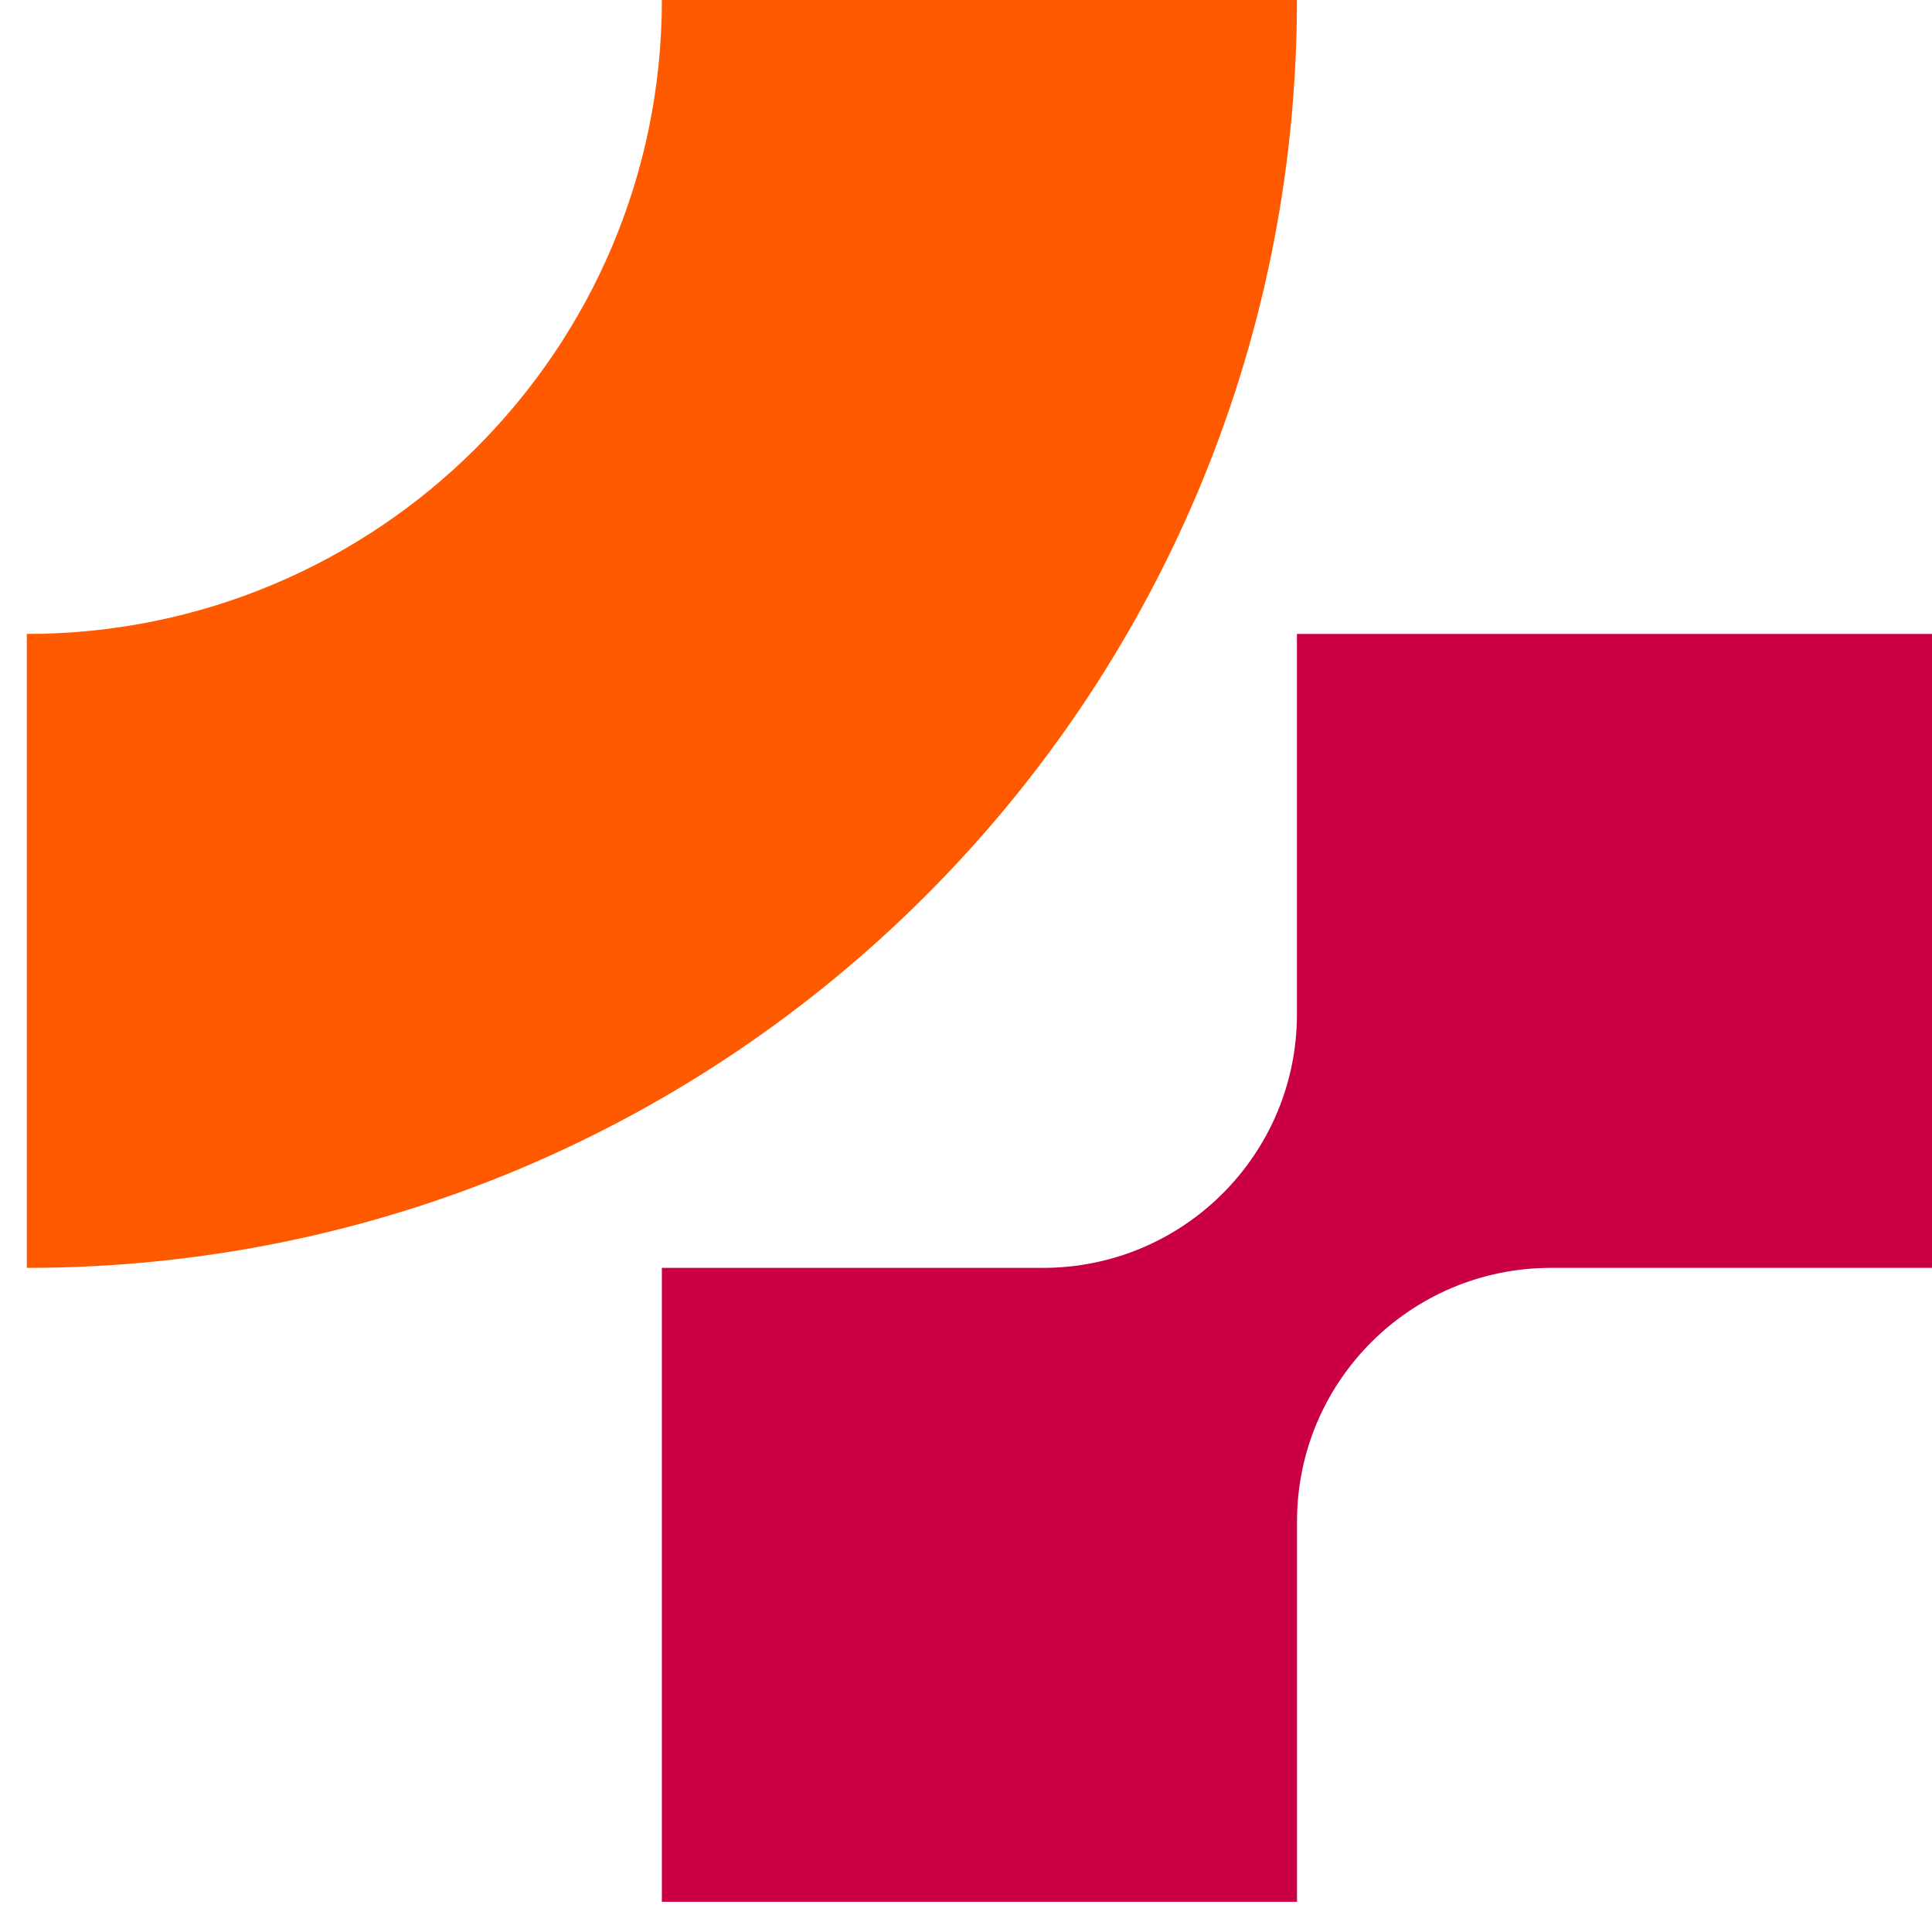
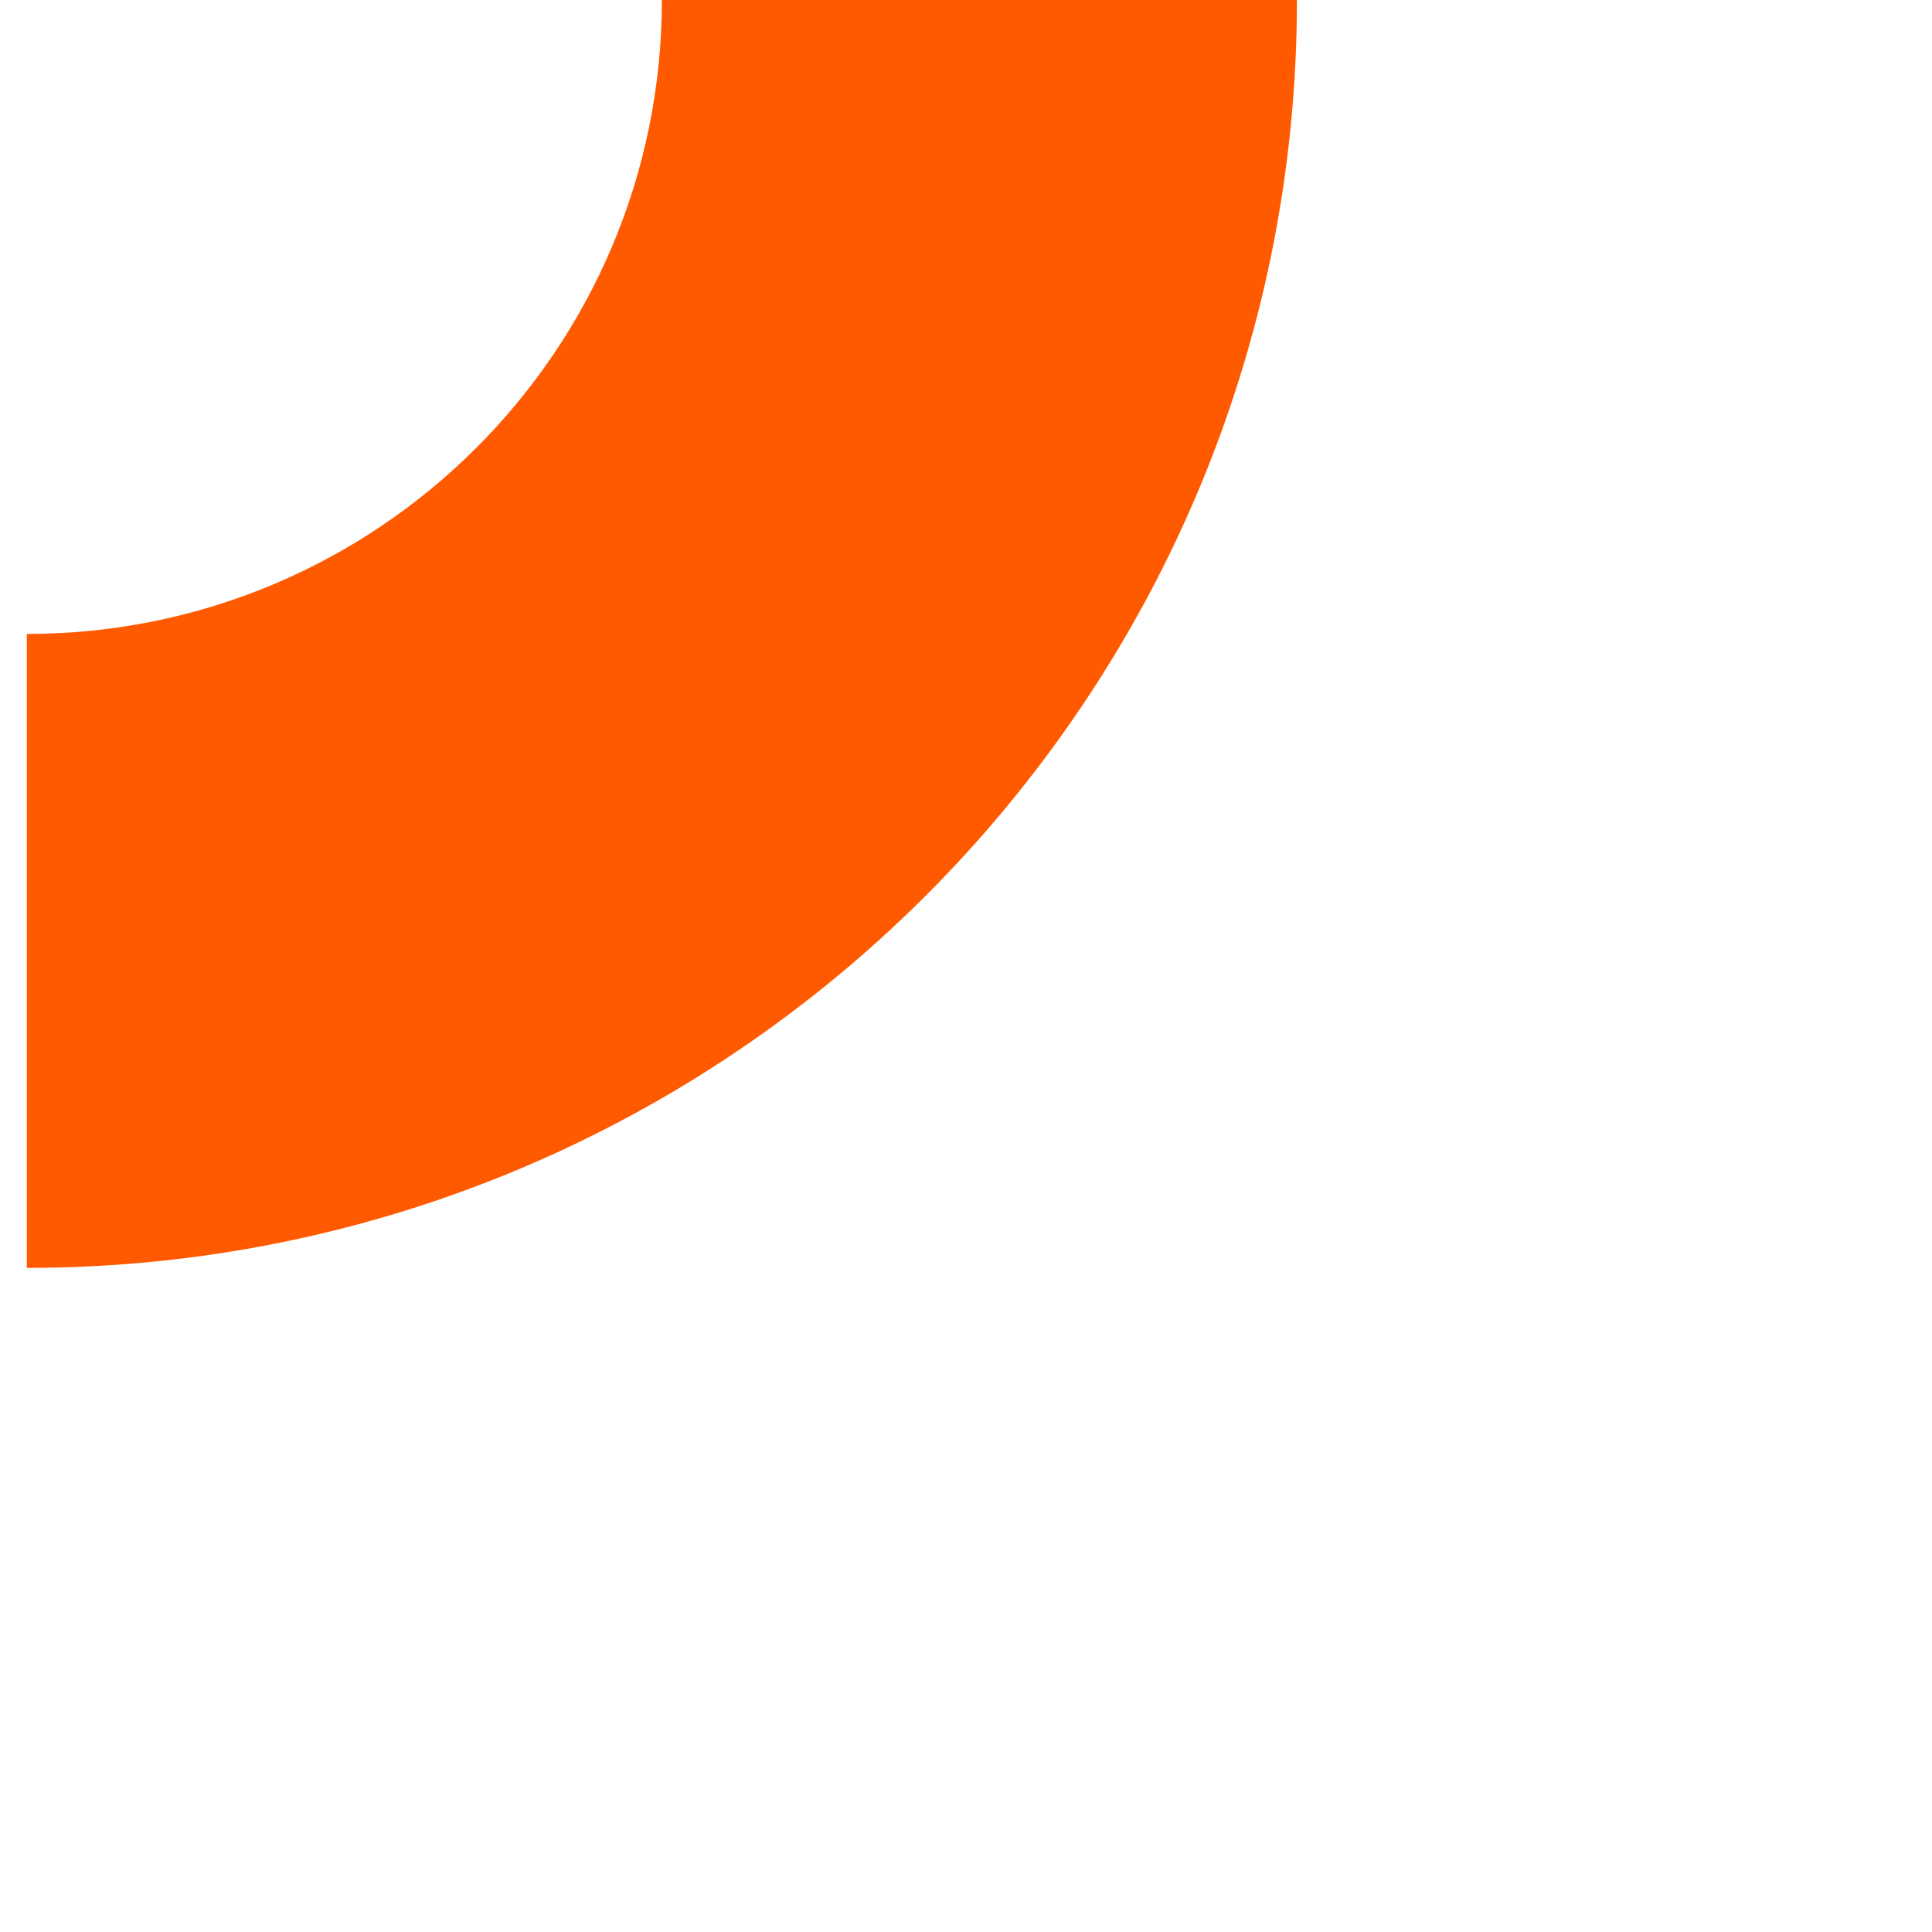
<svg xmlns="http://www.w3.org/2000/svg" width="24" height="24" fill="none">
-   <path d="M.333 15.75c8.714 0 15.778-7.052 15.778-15.75H8.222c0 4.349-3.532 7.875-7.889 7.875v7.875Z" fill="#FF5A00" />
-   <path d="M16.111 7.875V12.6c0 1.74-1.412 3.15-3.155 3.15H8.222v7.875h7.89V18.9c0-1.74 1.411-3.15 3.155-3.15H24V7.875H16.11Z" fill="#CA0043" />
+   <path d="M.333 15.75c8.714 0 15.778-7.052 15.778-15.75H8.222c0 4.349-3.532 7.875-7.889 7.875Z" fill="#FF5A00" />
</svg>